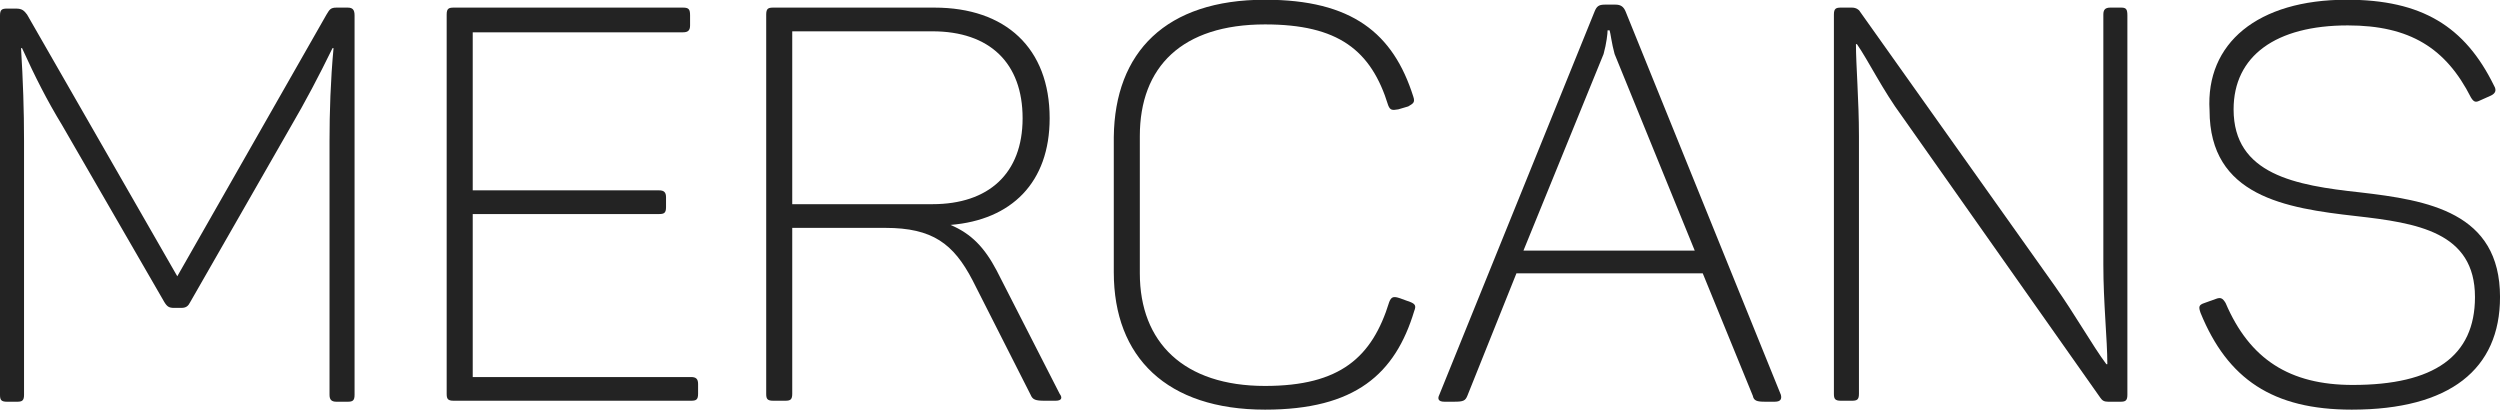
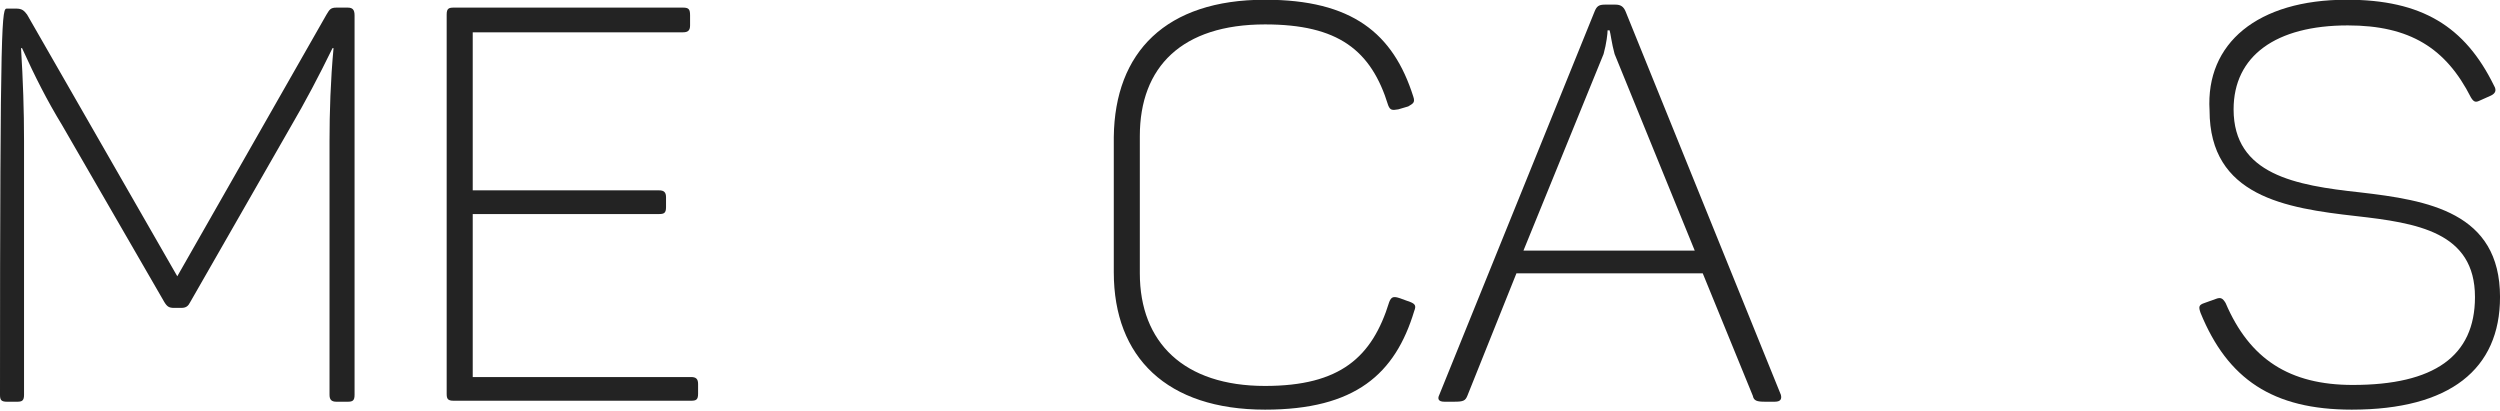
<svg xmlns="http://www.w3.org/2000/svg" width="231" height="38" viewBox="0 0 231 38" fill="none">
  <g clip-path="url(#clip0_2972_4226)">
-     <path d="M32.762 1.433V36.481C32.762 37.028 32.577 37.12 32.114 37.12H31.096C30.633 37.12 30.448 36.936 30.448 36.481V13.025C30.448 10.378 30.541 7.457 30.819 4.445H30.726C29.43 7.092 28.227 9.374 26.839 11.747L17.584 27.901C17.399 28.267 17.214 28.449 16.751 28.449H16.103C15.641 28.449 15.456 28.359 15.178 27.901L5.738 11.564C4.35 9.283 3.239 7.092 2.036 4.445H1.943C2.129 7.457 2.221 10.195 2.221 13.025V36.481C2.221 37.028 2.036 37.12 1.573 37.12H0.648C0.093 37.12 0 36.936 0 36.481V1.433C0 0.886 0.185 0.794 0.648 0.794H1.481C2.036 0.794 2.221 0.977 2.499 1.342L16.381 25.529L30.171 1.342C30.448 0.886 30.541 0.703 31.096 0.703H32.114C32.577 0.703 32.762 0.886 32.762 1.433Z" fill="#232323" />
+     <path d="M32.762 1.433V36.481C32.762 37.028 32.577 37.12 32.114 37.12H31.096C30.633 37.12 30.448 36.936 30.448 36.481V13.025C30.448 10.378 30.541 7.457 30.819 4.445H30.726C29.43 7.092 28.227 9.374 26.839 11.747L17.584 27.901C17.399 28.267 17.214 28.449 16.751 28.449H16.103C15.641 28.449 15.456 28.359 15.178 27.901L5.738 11.564C4.35 9.283 3.239 7.092 2.036 4.445H1.943C2.129 7.457 2.221 10.195 2.221 13.025V36.481C2.221 37.028 2.036 37.12 1.573 37.12H0.648C0.093 37.12 0 36.936 0 36.481C0 0.886 0.185 0.794 0.648 0.794H1.481C2.036 0.794 2.221 0.977 2.499 1.342L16.381 25.529L30.171 1.342C30.448 0.886 30.541 0.703 31.096 0.703H32.114C32.577 0.703 32.762 0.886 32.762 1.433Z" fill="#232323" />
    <path d="M63.763 1.433V2.346C63.763 2.802 63.578 2.985 63.115 2.985H43.68V17.588H60.894C61.356 17.588 61.541 17.771 61.541 18.227V19.14C61.541 19.687 61.356 19.778 60.894 19.778H43.68V34.838H63.855C64.318 34.838 64.503 35.02 64.503 35.478V36.389C64.503 36.936 64.318 37.028 63.855 37.028H41.921C41.366 37.028 41.273 36.846 41.273 36.389V1.342C41.273 0.794 41.459 0.703 41.921 0.703H63.115C63.67 0.703 63.763 0.886 63.763 1.433Z" fill="#232323" />
-     <path d="M96.988 10.925C96.988 16.858 93.471 20.326 87.826 20.782C89.769 21.604 90.972 22.882 92.083 24.981L97.913 36.389C98.191 36.754 98.099 37.028 97.543 37.028H96.525C95.692 37.028 95.415 36.936 95.23 36.481L89.862 25.893C88.103 22.517 86.16 21.056 81.81 21.056H73.203V36.389C73.203 36.936 73.018 37.028 72.555 37.028H71.445C70.889 37.028 70.797 36.846 70.797 36.389V1.342C70.797 0.794 70.982 0.703 71.445 0.703H86.345C92.916 0.703 96.988 4.445 96.988 10.925ZM86.16 2.894H73.203V18.866H86.16C91.343 18.866 94.489 16.037 94.489 10.925C94.489 5.814 91.435 2.894 86.16 2.894Z" fill="#232323" />
    <path d="M116.889 -0.025C124.94 -0.025 128.735 3.078 130.586 8.919C130.771 9.467 130.586 9.558 130.123 9.832L129.198 10.105C128.642 10.197 128.457 10.197 128.272 9.74C126.699 4.629 123.645 2.256 116.889 2.256C109.207 2.256 105.32 6.181 105.32 12.57V25.255C105.32 31.645 109.392 35.661 116.889 35.661C123.83 35.661 126.791 33.014 128.365 27.903C128.55 27.447 128.735 27.355 129.29 27.537L130.308 27.903C130.771 28.086 130.863 28.268 130.678 28.724C128.92 34.566 125.218 37.851 116.889 37.851C107.819 37.851 102.914 33.014 102.914 25.165V12.661C103.006 4.812 107.727 -0.025 116.889 -0.025Z" fill="#232323" />
    <path d="M163.996 37.118H163.071C162.33 37.118 162.053 37.026 161.96 36.571L157.333 25.254H140.119L135.584 36.571C135.399 37.026 135.214 37.118 134.381 37.118H133.456C132.9 37.118 132.808 36.844 132.993 36.479L147.338 1.067C147.523 0.61 147.708 0.428 148.263 0.428H149.281C149.744 0.428 150.022 0.61 150.207 1.067L164.552 36.479C164.644 36.844 164.552 37.118 163.996 37.118ZM148.726 2.801H148.541C148.541 3.075 148.448 3.987 148.171 4.991L140.767 23.154H156.593L149.189 4.991C148.911 3.987 148.819 3.075 148.726 2.801Z" fill="#232323" />
-     <path d="M196.57 1.433V36.481C196.57 37.028 196.385 37.12 195.921 37.12H194.811C194.44 37.12 194.256 37.028 194.072 36.754L175.746 10.743C173.988 8.37 172.6 5.54 171.582 4.08H171.489C171.489 5.997 171.767 9.283 171.767 12.568V36.389C171.767 36.936 171.582 37.028 171.119 37.028H170.101C169.546 37.028 169.453 36.846 169.453 36.389V1.342C169.453 0.794 169.638 0.703 170.101 0.703H171.119C171.489 0.703 171.767 0.886 171.859 1.068L189.813 26.351C191.758 29.088 193.33 31.917 194.627 33.651H194.718C194.718 31.37 194.349 27.993 194.349 24.433V1.342C194.349 0.886 194.534 0.703 194.996 0.703H196.015C196.477 0.703 196.57 0.886 196.57 1.433Z" fill="#232323" />
    <path d="M216.842 -0.025C223.783 -0.025 227.762 2.439 230.447 7.915C230.724 8.371 230.54 8.645 230.169 8.828L229.15 9.284C228.781 9.467 228.595 9.467 228.317 9.01C226.004 4.447 222.673 2.348 216.935 2.348C210.271 2.348 206.384 5.177 206.384 10.105C206.384 16.129 212.121 17.133 218.045 17.772C224.338 18.502 231.002 19.598 231.002 27.447C231.002 34.109 226.374 37.851 217.304 37.851C209.994 37.851 205.828 35.022 203.33 28.908C203.144 28.36 203.144 28.176 203.701 27.994L204.718 27.629C205.18 27.447 205.366 27.537 205.644 27.994C207.865 33.197 211.566 35.569 217.397 35.569C224.893 35.569 228.688 32.924 228.688 27.447C228.688 21.423 223.321 20.601 217.675 19.963C211.197 19.232 204.163 18.137 204.163 10.197C203.792 3.99 208.606 -0.025 216.842 -0.025Z" fill="#232323" />
  </g>
  <defs>
    <clipPath id="clip0_2972_4226">
      <rect width="231" height="38" fill="white" />
    </clipPath>
  </defs>
</svg>